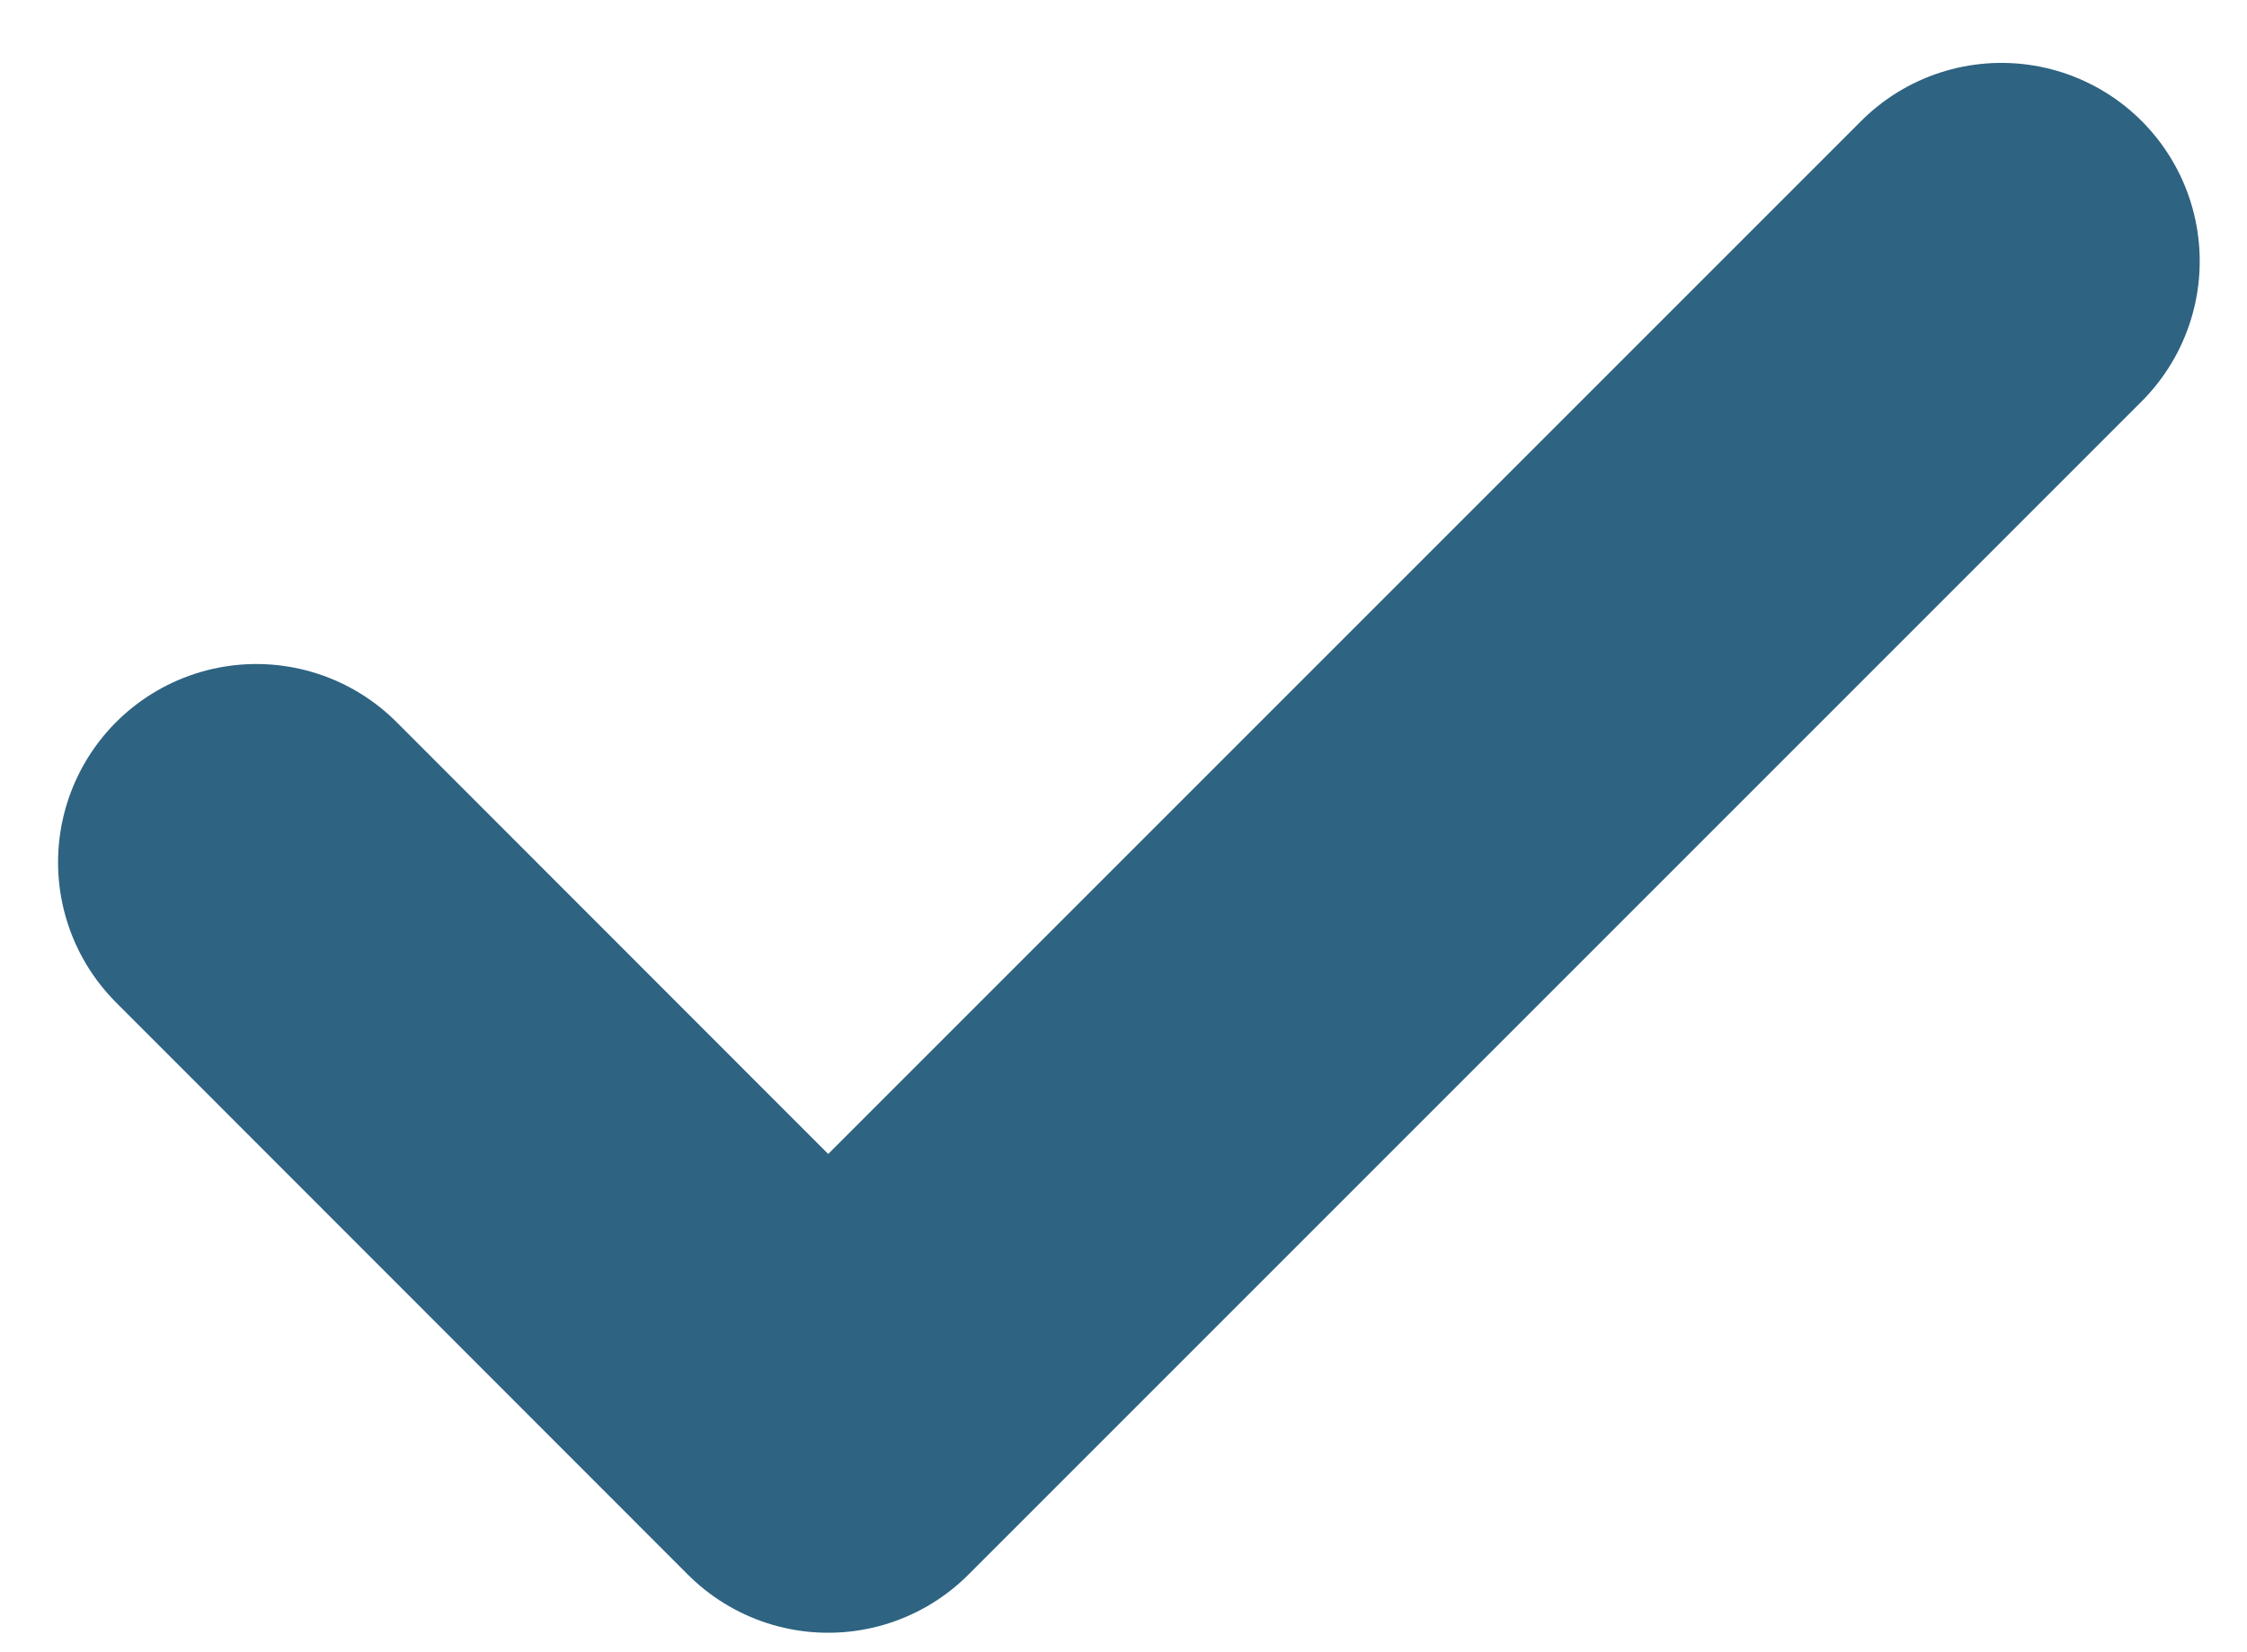
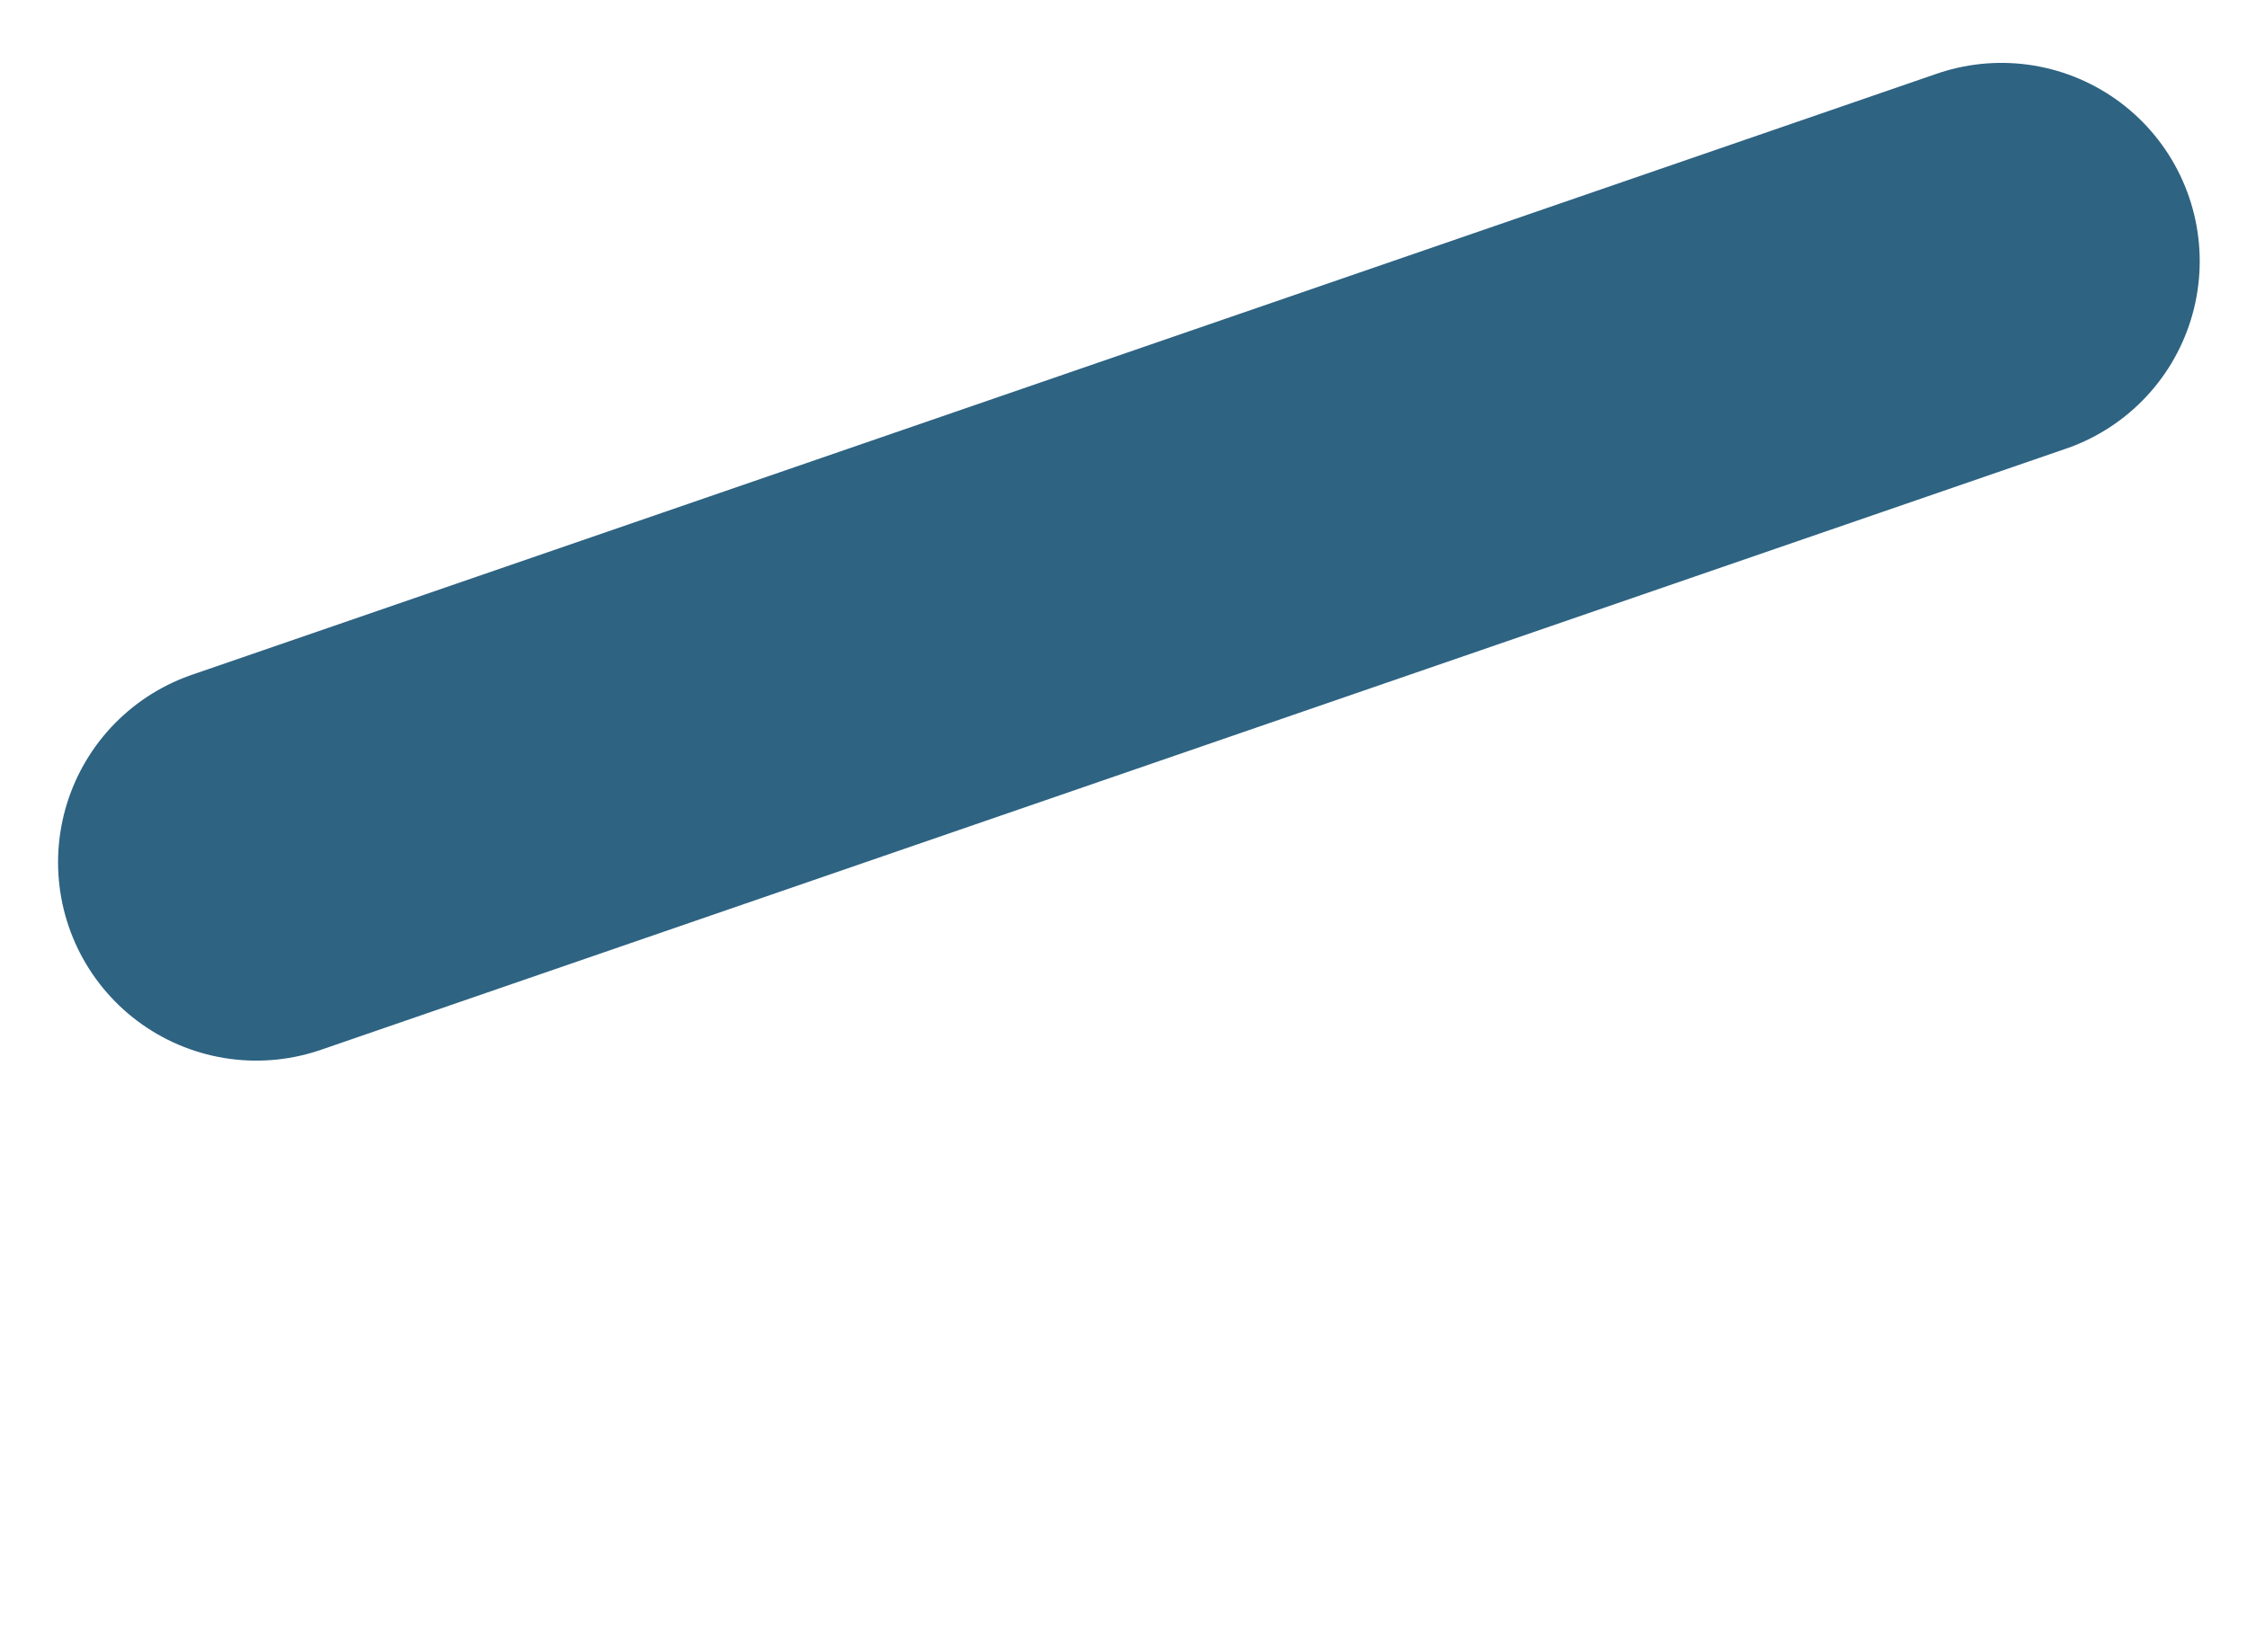
<svg xmlns="http://www.w3.org/2000/svg" width="34" height="25" viewBox="0 0 34 25" fill="none">
-   <path d="M30.284 3.952L12.531 21.705L3.879 13.048" stroke="#2E6382" stroke-width="6.001" stroke-linecap="round" stroke-linejoin="round" />
+   <path d="M30.284 3.952L3.879 13.048" stroke="#2E6382" stroke-width="6.001" stroke-linecap="round" stroke-linejoin="round" />
</svg>